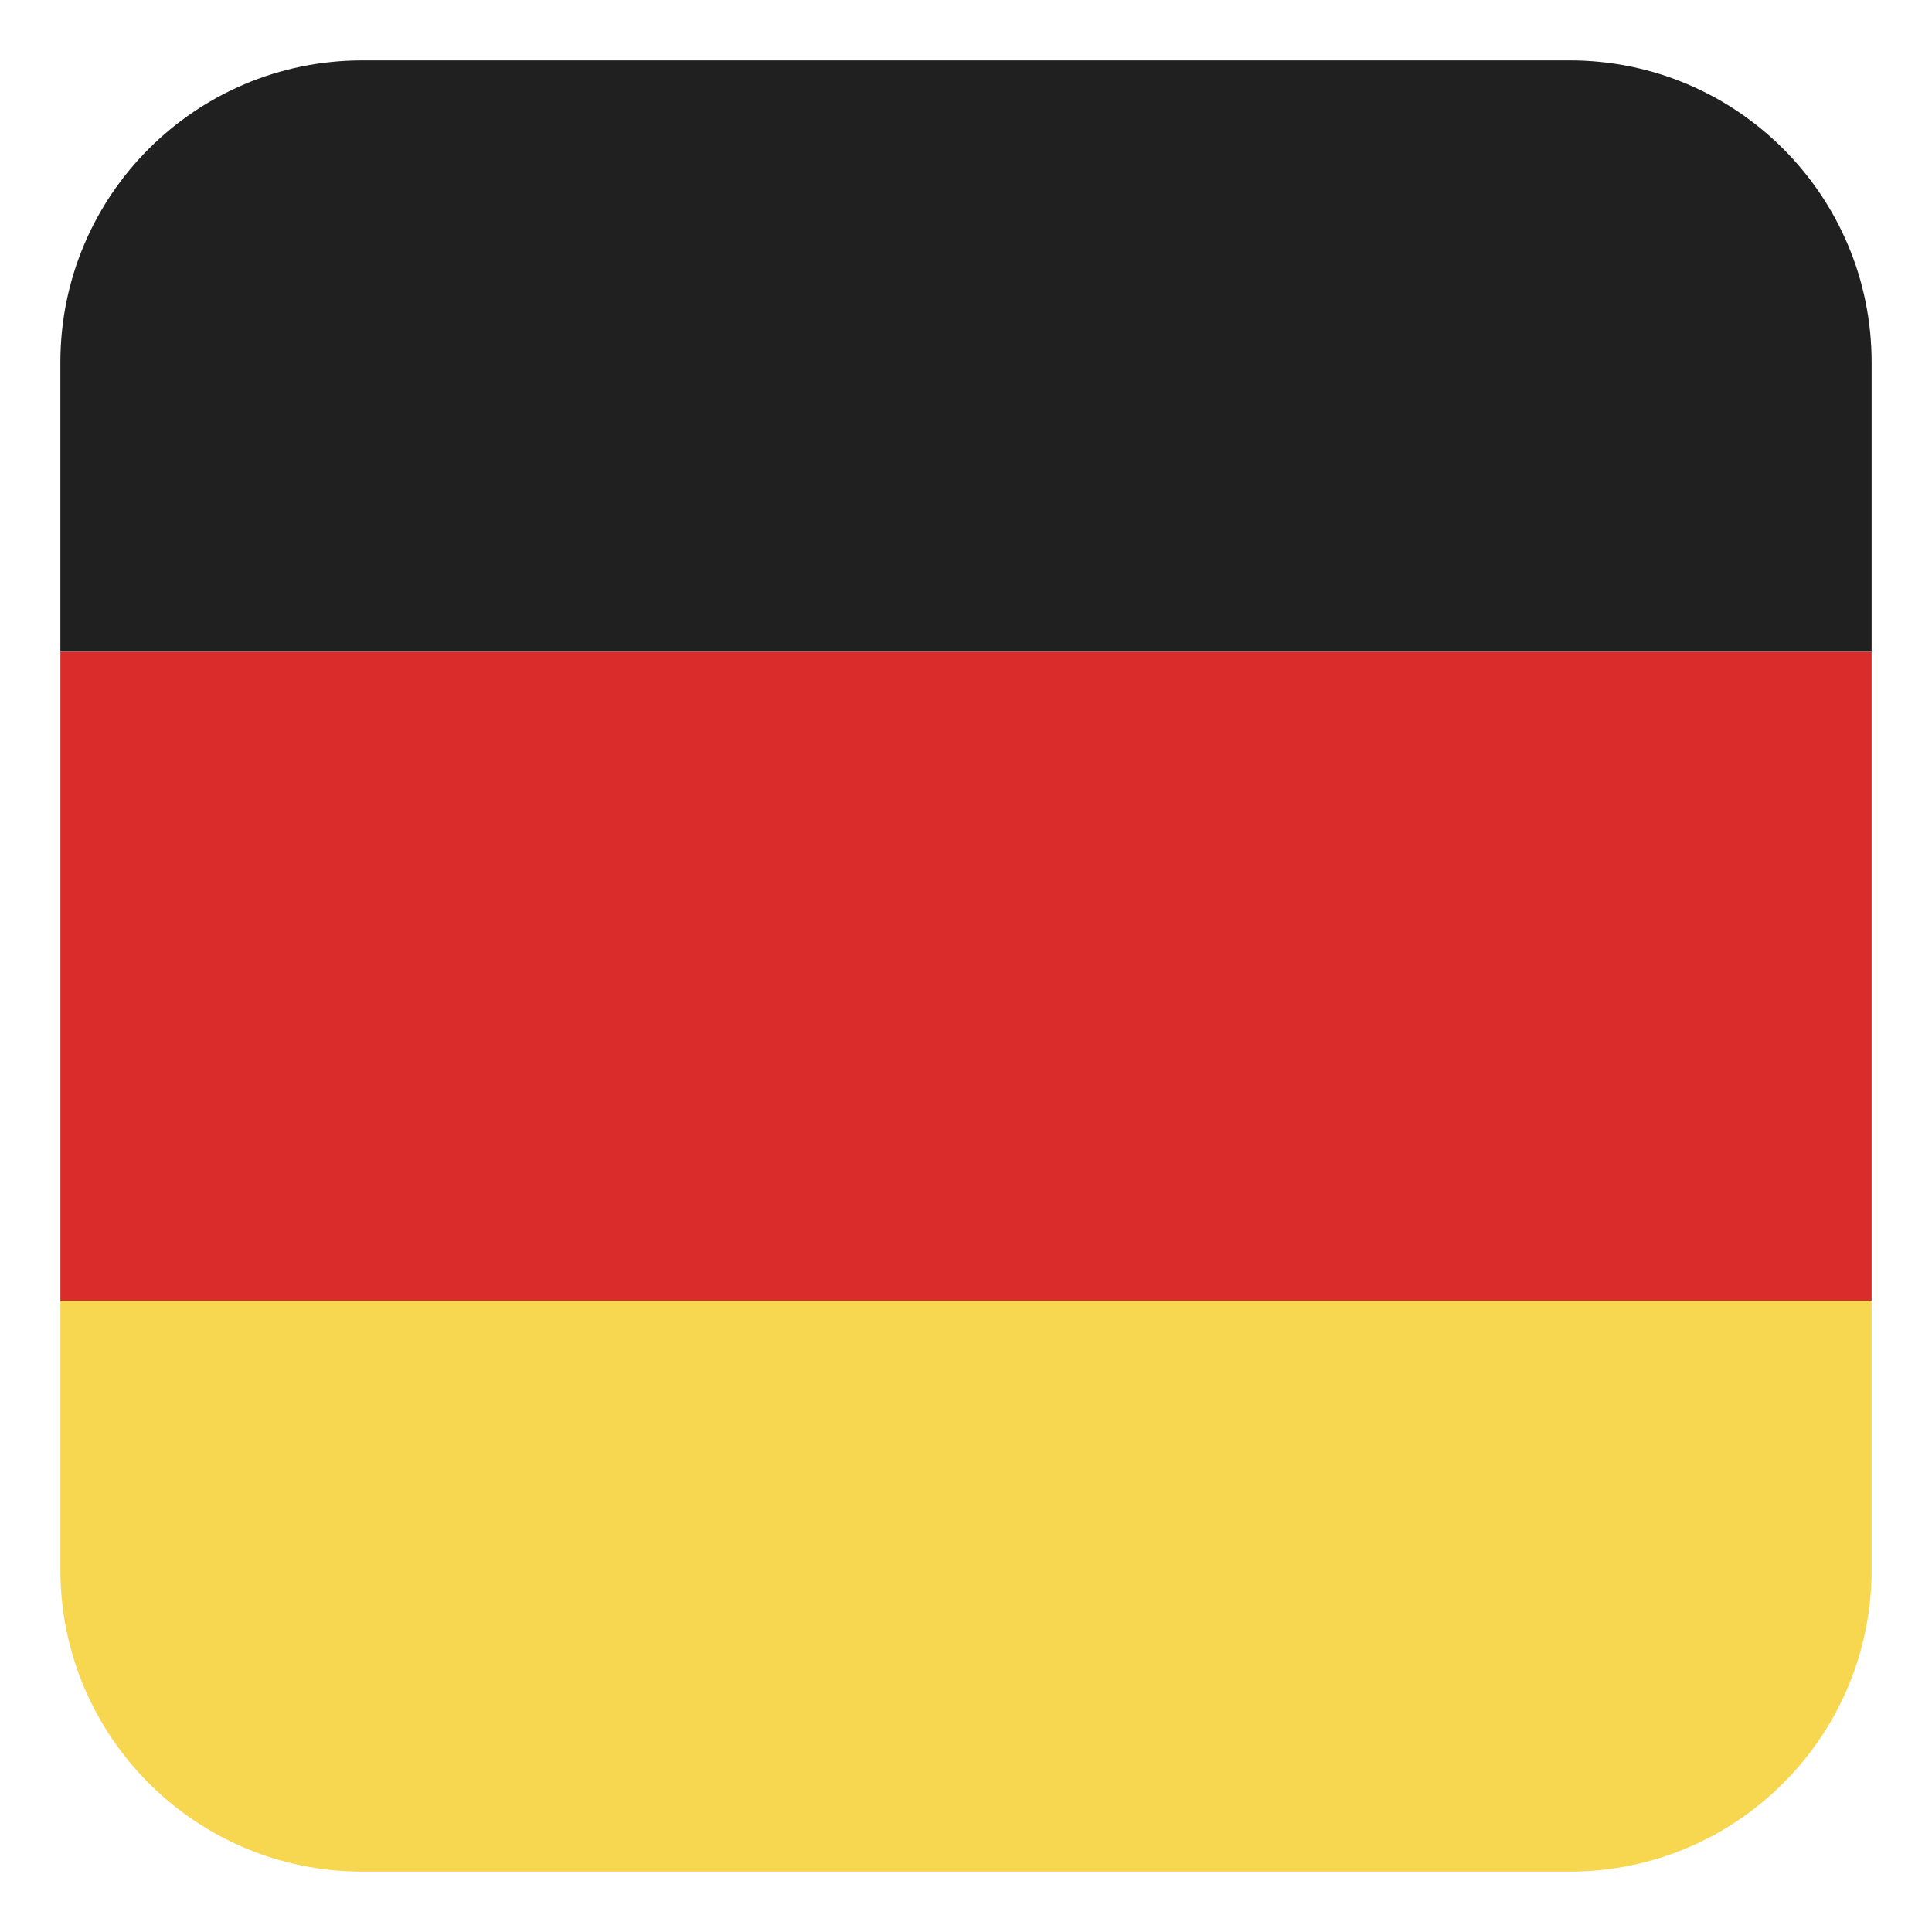
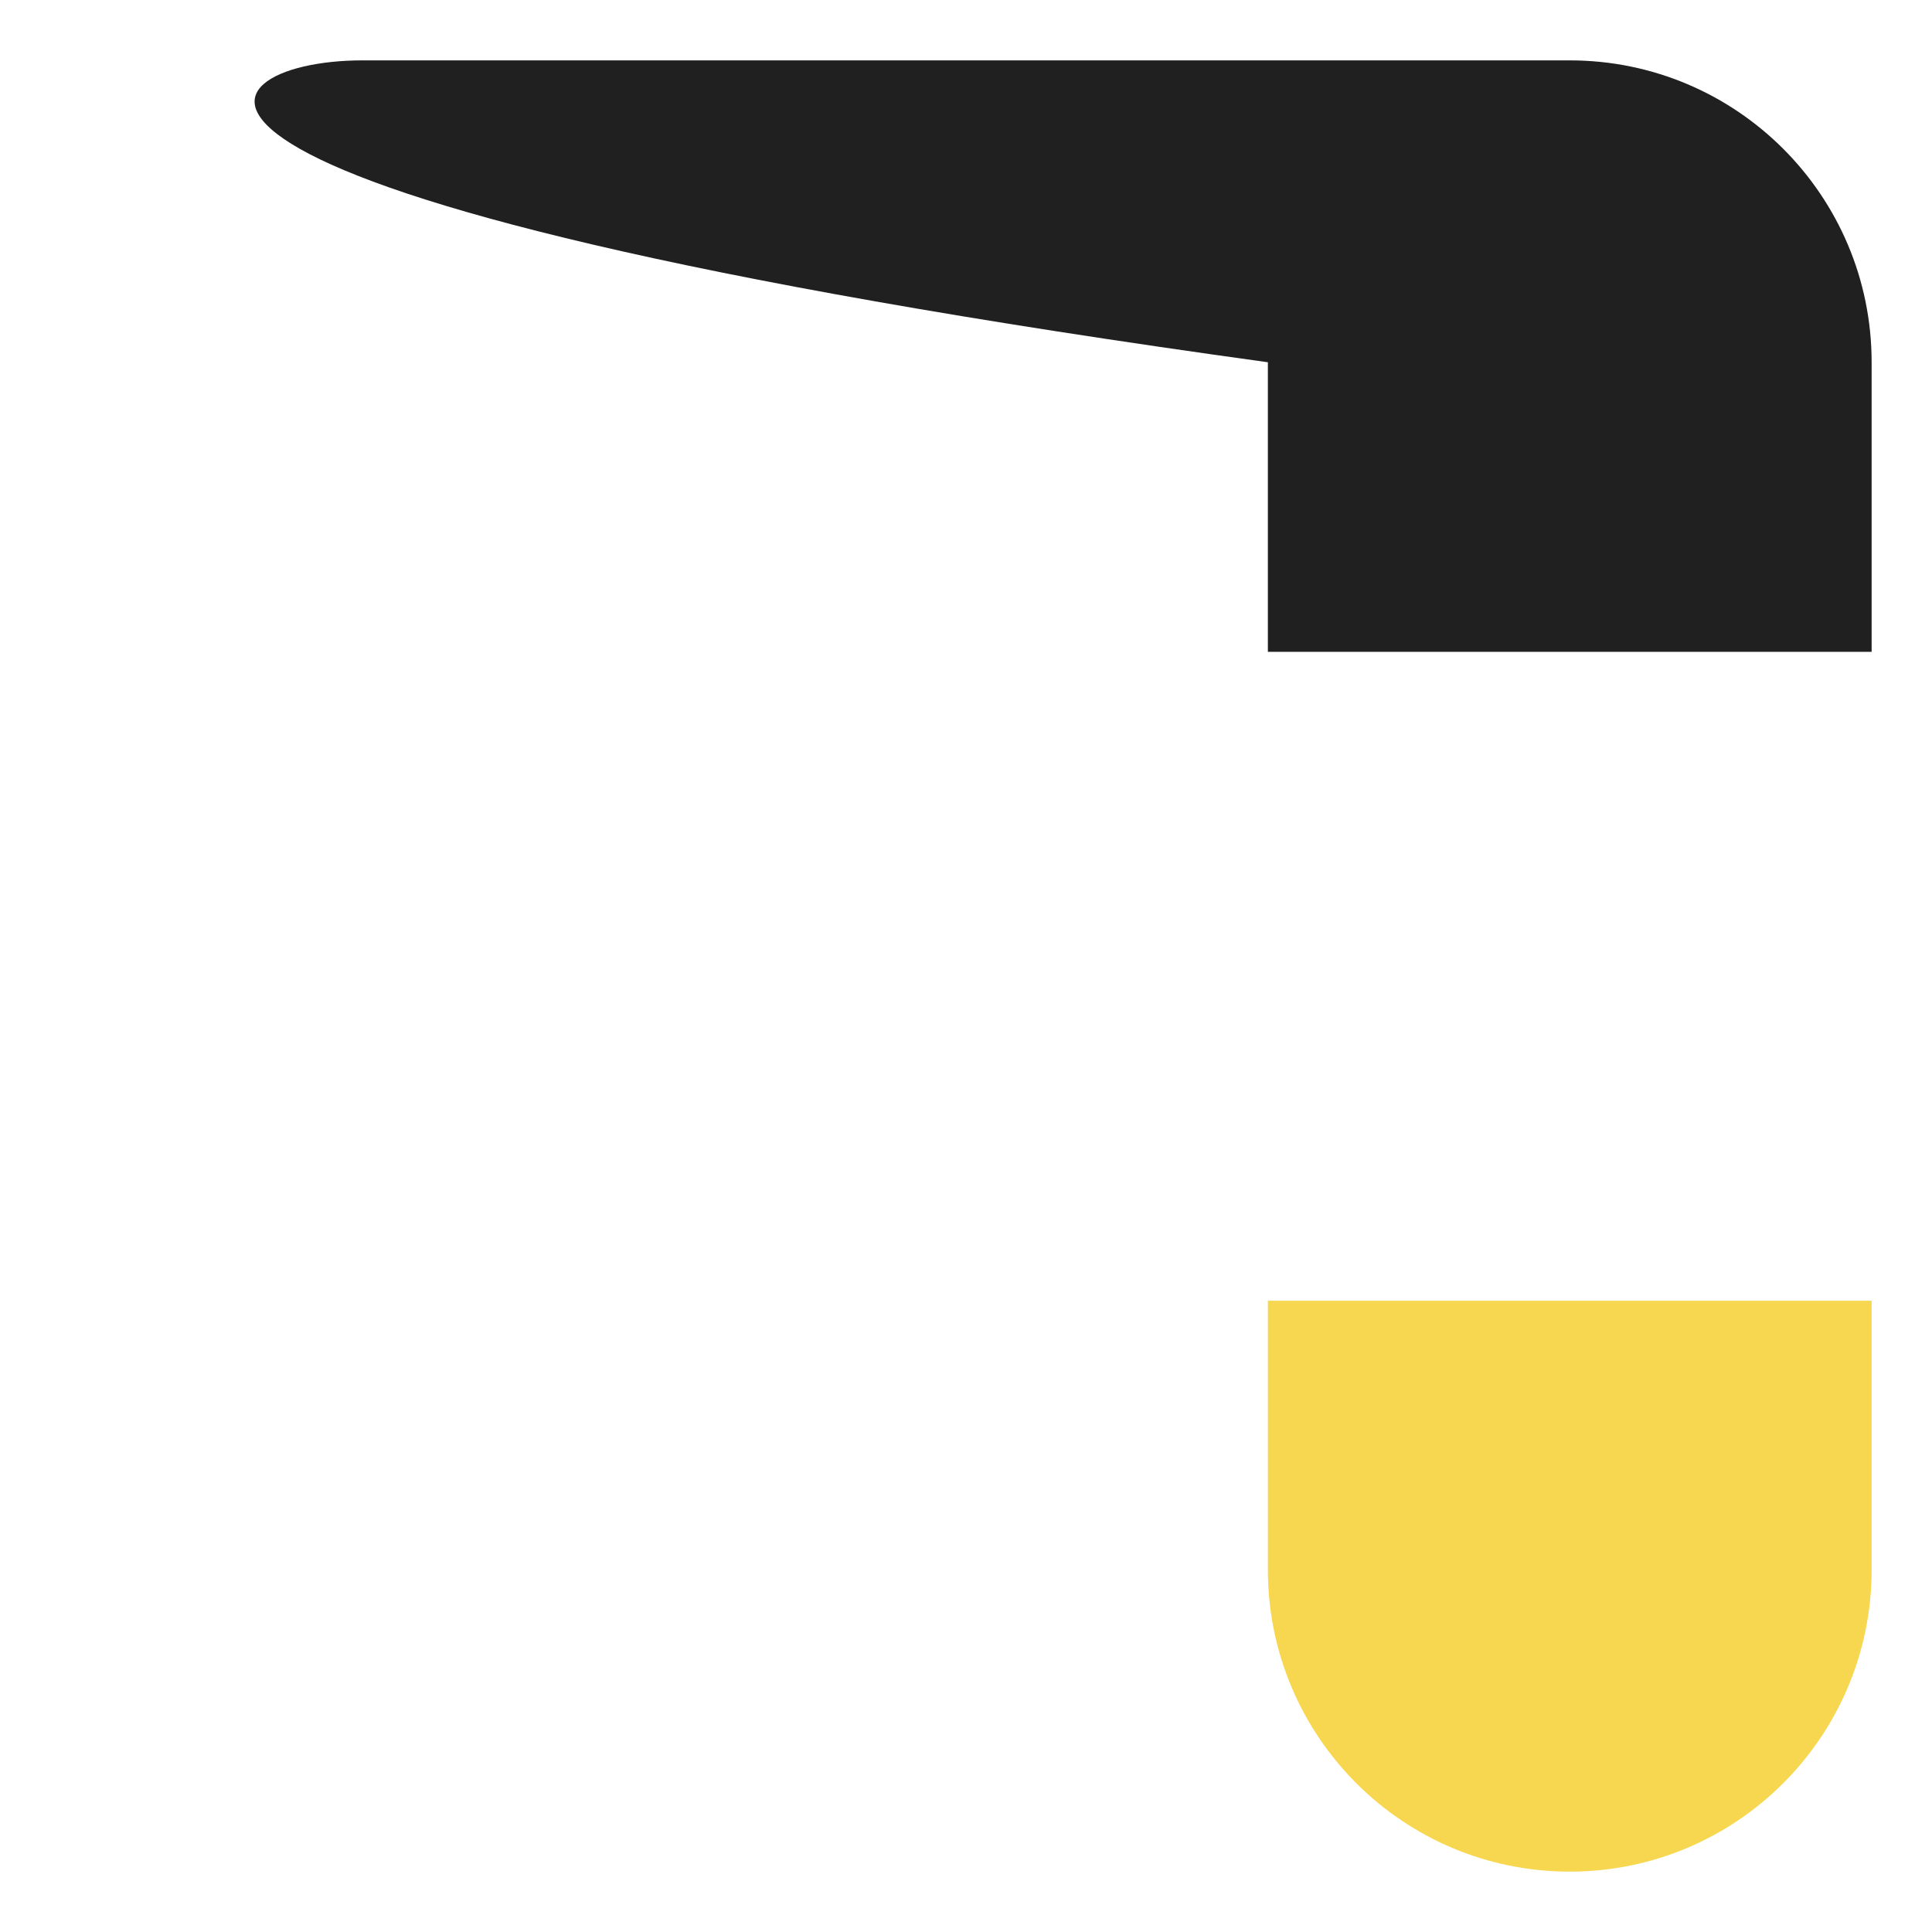
<svg xmlns="http://www.w3.org/2000/svg" xmlns:xlink="http://www.w3.org/1999/xlink" version="1.1" id="Layer_1" x="0px" y="0px" width="128px" height="128px" viewBox="0 0 128 128" style="enable-background:new 0 0 128 128;" xml:space="preserve">
  <g id="guide">
</g>
  <g>
    <defs>
-       <path id="SVGID_1_" d="M124,104c0,11.046-8.954,20-20,20H24c-11.046,0-20-8.954-20-20V24C4,12.954,12.954,4,24,4h80    c11.046,0,20,8.954,20,20V104z" />
+       <path id="SVGID_1_" d="M124,104c0,11.046-8.954,20-20,20c-11.046,0-20-8.954-20-20V24C4,12.954,12.954,4,24,4h80    c11.046,0,20,8.954,20,20V104z" />
    </defs>
    <clipPath id="SVGID_2_">
      <use xlink:href="#SVGID_1_" style="overflow:visible;" />
    </clipPath>
    <g style="clip-path:url(#SVGID_2_);">
      <rect id="black_stripe" x="-44.575" y="-1.104" style="fill:#202020;" width="217.15" height="44.29" />
-       <rect id="red_stripe" x="-44.575" y="43.186" style="fill:#DB2C2C;" width="217.15" height="42.99" />
      <rect id="gold_stripe" x="-44.575" y="86.176" style="fill:#F7D74F;" width="217.15" height="42.929" />
    </g>
  </g>
</svg>